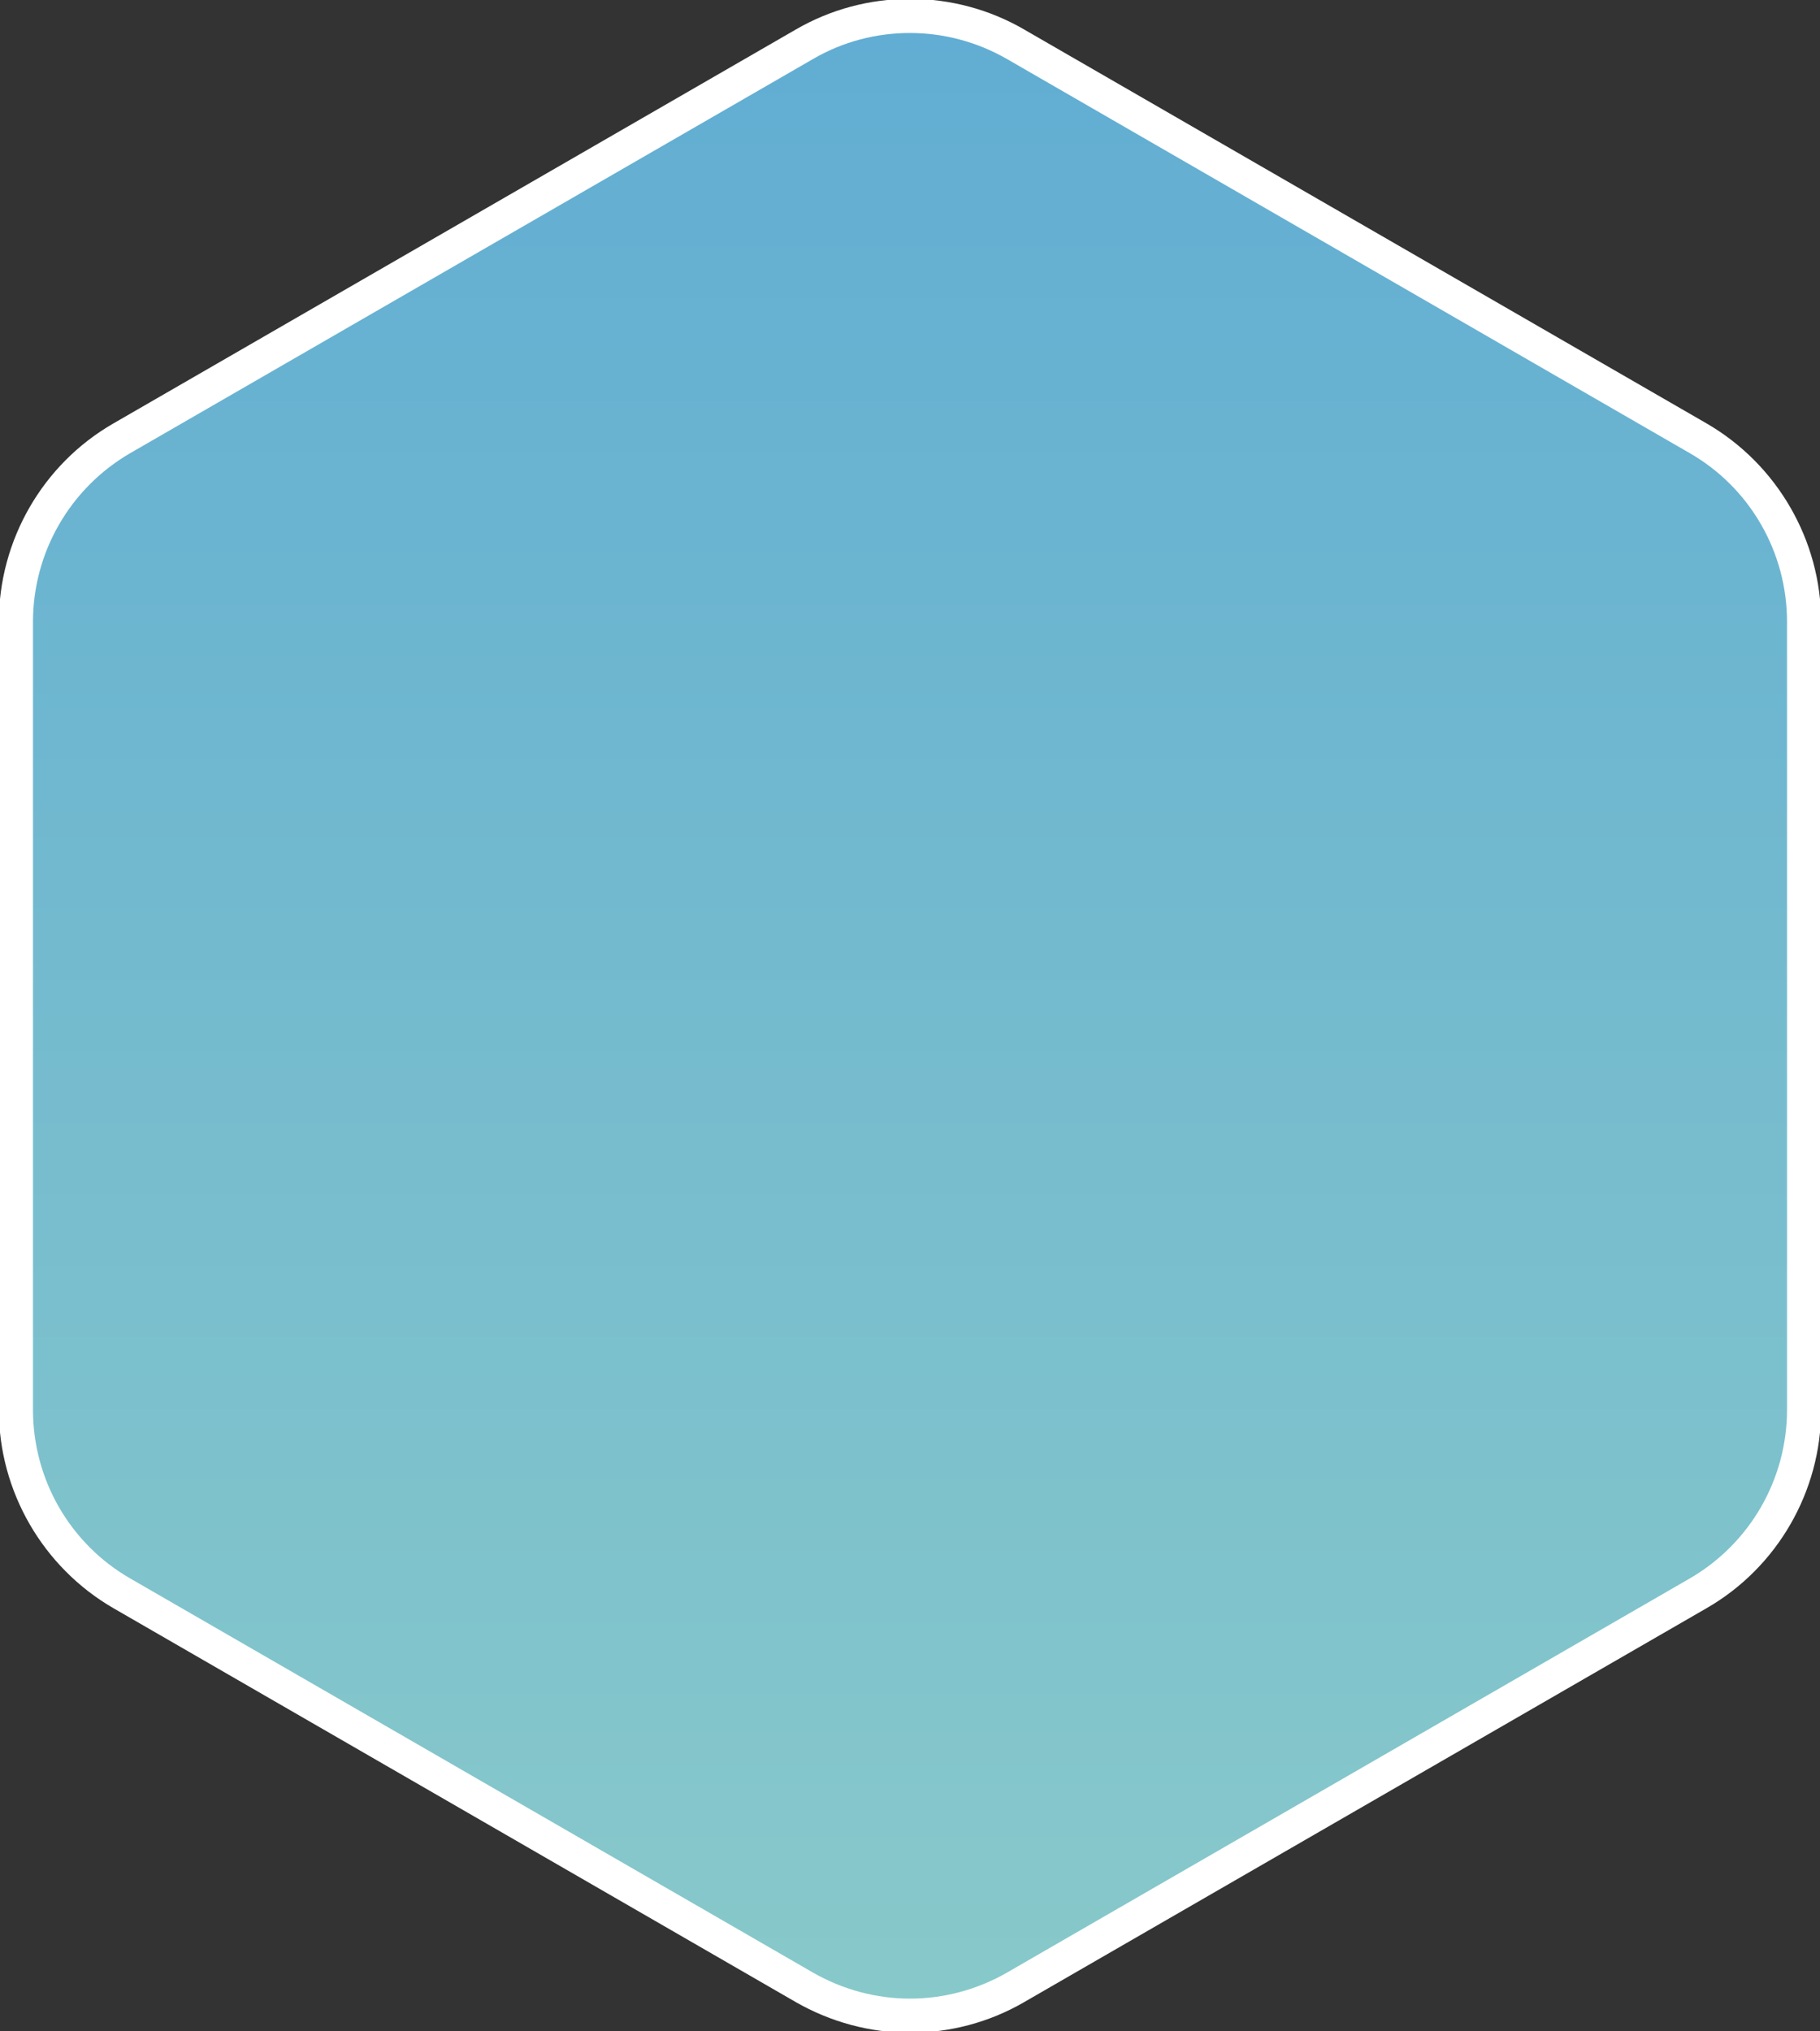
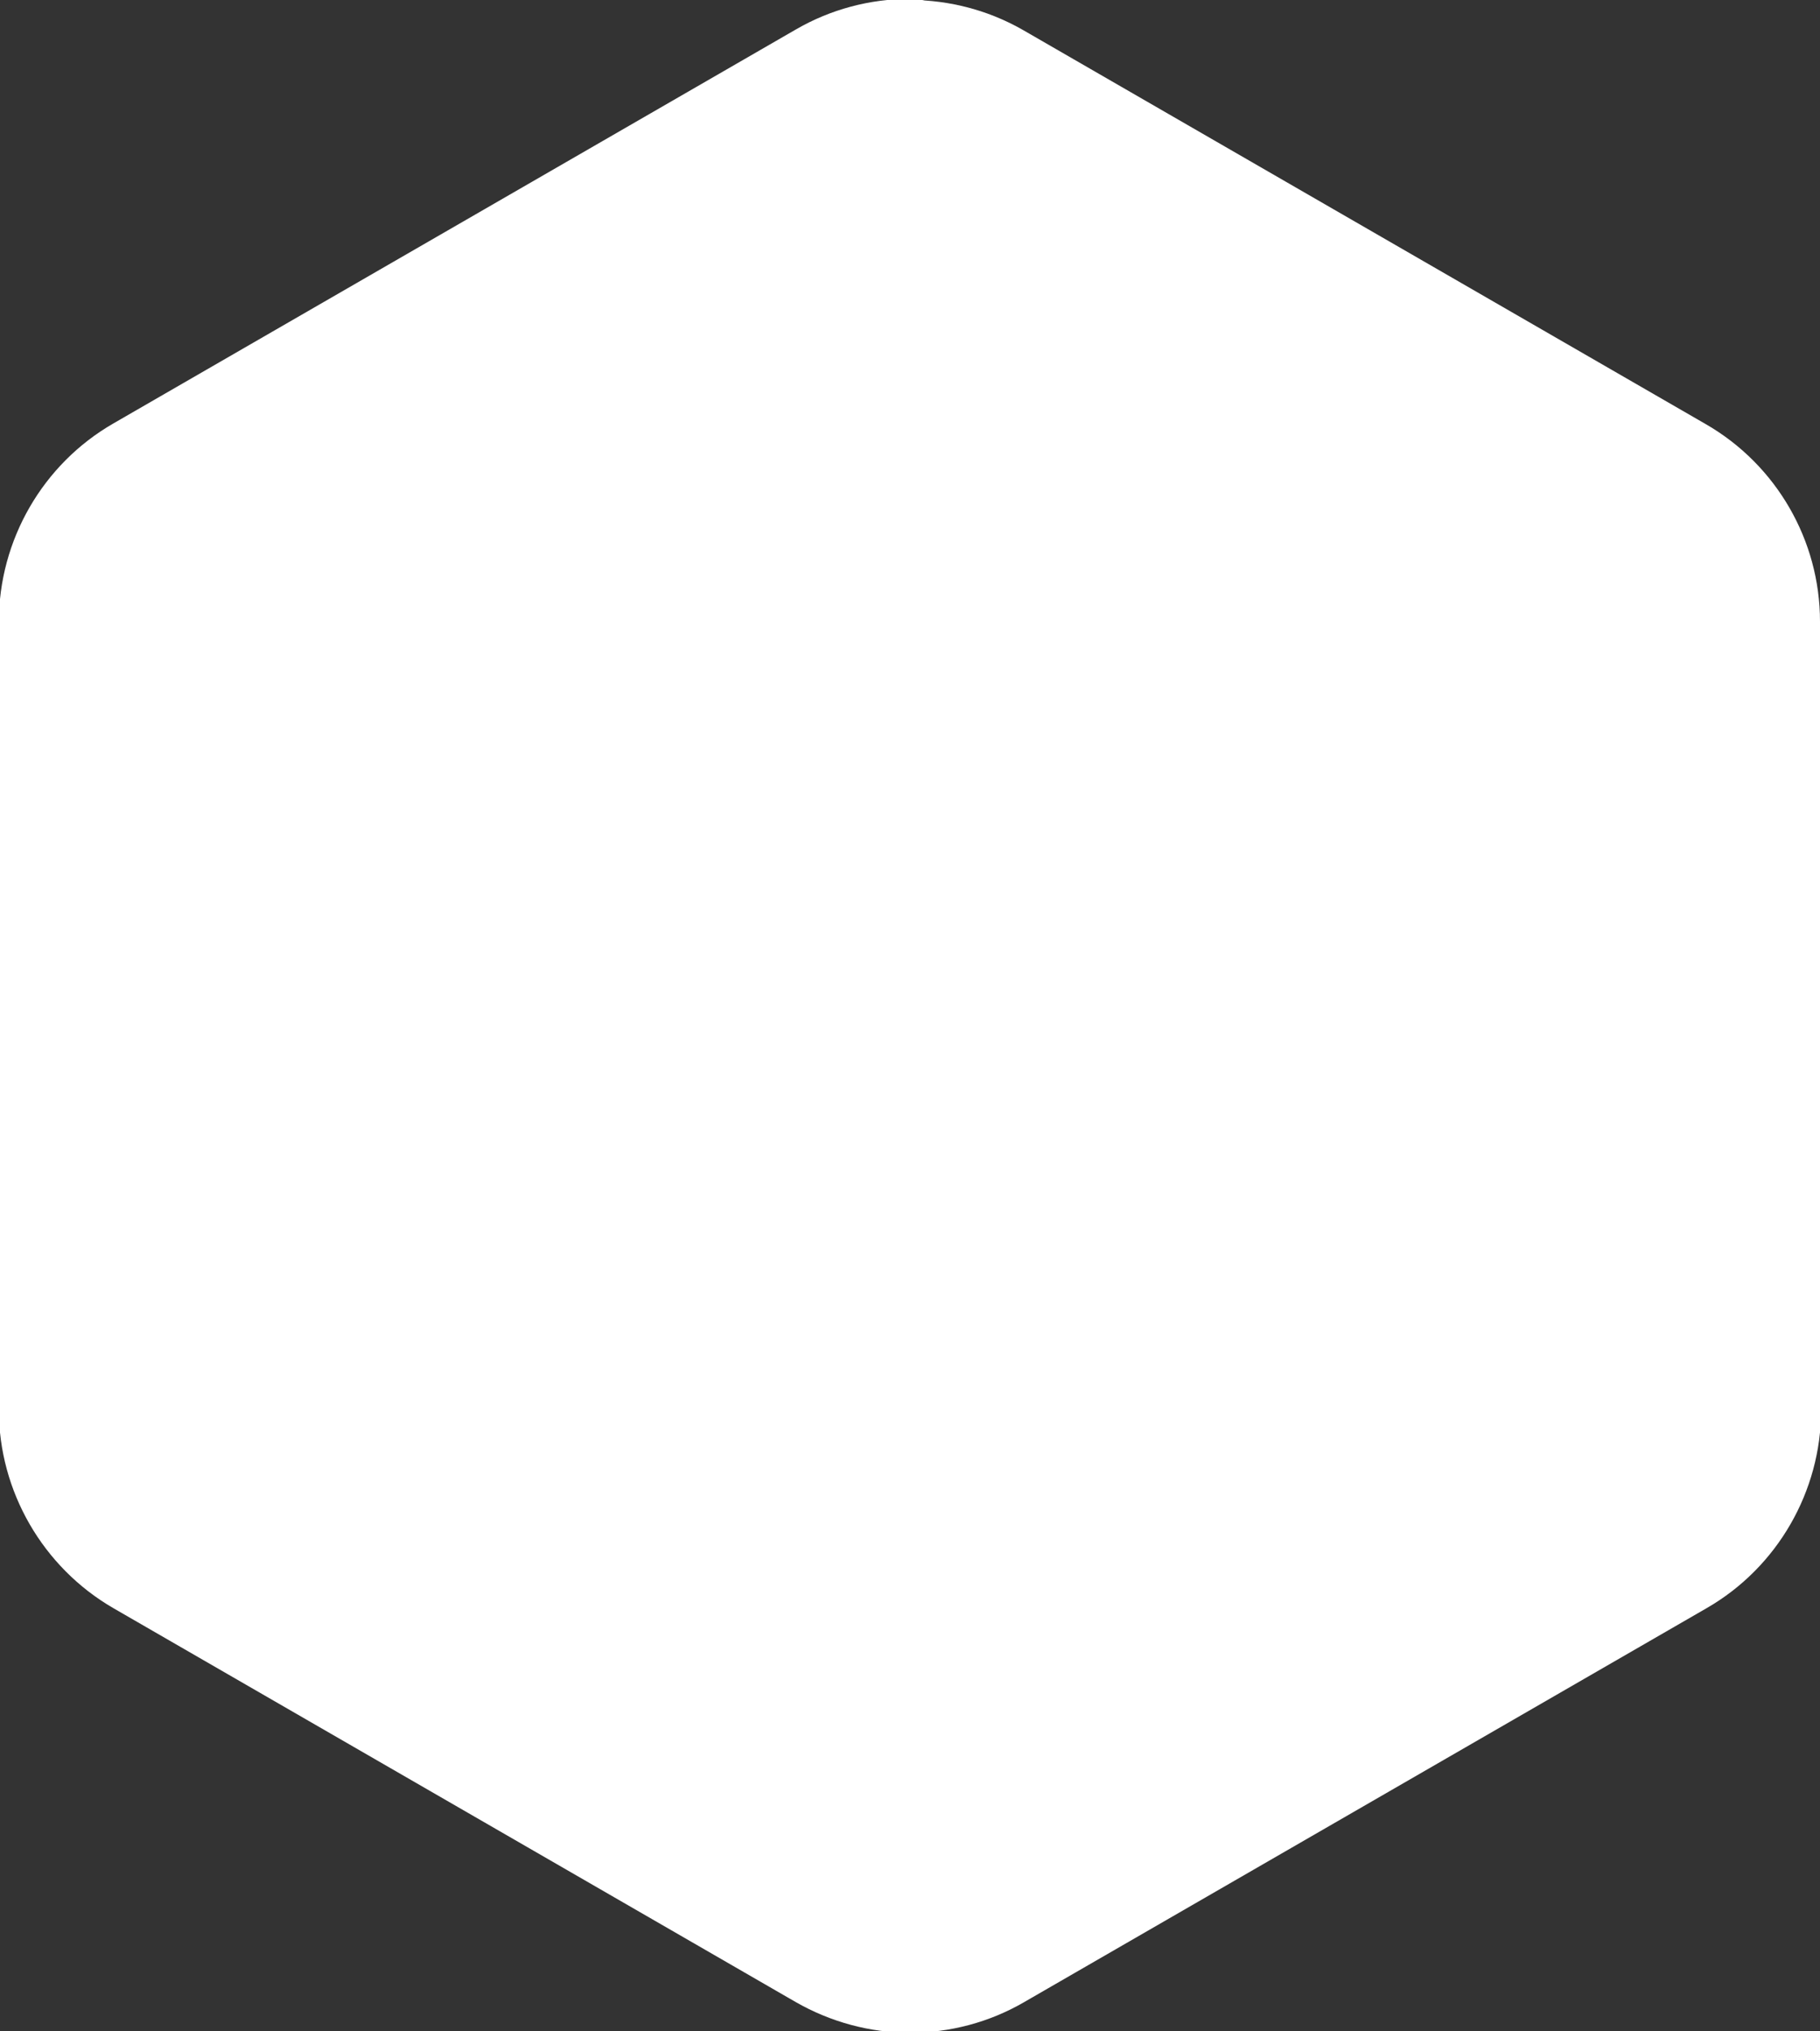
<svg xmlns="http://www.w3.org/2000/svg" version="1.1" id="Layer_1" x="0px" y="0px" viewBox="0 0 640 714" style="enable-background:new 0 0 640 714;" xml:space="preserve">
  <rect x="0" y="0" width="640" height="714" fill="#333333" stroke="none" />
  <style type="text/css">
	.st0{fill:#FFFFFF;}
	.st1{fill:url(#SVGID_1_);}
</style>
  <g>
    <g>
      <path class="st0" d="M320,0c-14,0-27.9,3.7-40,10.7L40,149.2C15.3,163.5,0,190,0,218.5v277c0,28.5,15.3,55,40,69.3l240,138.5    c12.1,7,26,10.7,40,10.7s27.9-3.7,40-10.7l240-138.5c24.7-14.2,40-40.8,40-69.3v-277c0-28.5-15.3-55-40-69.3L360,10.7    C347.9,3.7,334,0,320,0L320,0z" />
    </g>
  </g>
  <g>
    <g>
      <linearGradient id="SVGID_1_" gradientUnits="userSpaceOnUse" x1="320" y1="708.442" x2="320" y2="5.558">
        <stop offset="0" style="stop-color:#88C9CA" />
        <stop offset="1" style="stop-color:#61ADD3" />
      </linearGradient>
-       <path class="st1" d="M320,708.4c-13.1,0-25.9-3.4-37.2-10L42.8,560c-23-13.3-37.2-38-37.2-64.5v-277c0-26.5,14.3-51.2,37.2-64.5    l240-138.5c11.3-6.5,24.2-10,37.2-10s25.9,3.4,37.2,10l240,138.5c23,13.3,37.2,38,37.2,64.5v277c0,26.5-14.3,51.2-37.2,64.5    l-240,138.5C345.9,705,333.1,708.4,320,708.4z" />
-       <path class="st0" d="M320,11.6c11.8,0,23.6,3.1,34.2,9.2l240,138.5c21.2,12.2,34.2,34.8,34.2,59.3v277c0,24.4-13,47-34.2,59.3    l-240,138.5c-10.6,6.1-22.4,9.2-34.2,9.2s-23.6-3.1-34.2-9.2l-240-138.5c-21.2-12.2-34.2-34.8-34.2-59.3v-277    c0-24.4,13-47,34.2-59.3l240-138.5C296.4,14.6,308.2,11.6,320,11.6 M320-0.4c-14.1,0-28,3.7-40.2,10.8l-240,138.5    c-24.8,14.3-40.2,41-40.2,69.7v277c0,28.6,15.4,55.3,40.2,69.7l240,138.5c12.2,7,26.1,10.8,40.2,10.8s28-3.7,40.2-10.8l240-138.5    c24.8-14.3,40.2-41,40.2-69.7v-277c0-28.6-15.4-55.3-40.2-69.7l-240-138.5C348,3.3,334.1-0.4,320-0.4L320-0.4z" />
+       <path class="st0" d="M320,11.6c11.8,0,23.6,3.1,34.2,9.2l240,138.5c21.2,12.2,34.2,34.8,34.2,59.3v277c0,24.4-13,47-34.2,59.3    l-240,138.5c-10.6,6.1-22.4,9.2-34.2,9.2s-23.6-3.1-34.2-9.2l-240-138.5c-21.2-12.2-34.2-34.8-34.2-59.3v-277    c0-24.4,13-47,34.2-59.3l240-138.5C296.4,14.6,308.2,11.6,320,11.6 M320-0.4c-14.1,0-28,3.7-40.2,10.8l-240,138.5    c-24.8,14.3-40.2,41-40.2,69.7v277c0,28.6,15.4,55.3,40.2,69.7l240,138.5c12.2,7,26.1,10.8,40.2,10.8s28-3.7,40.2-10.8l240-138.5    c24.8-14.3,40.2-41,40.2-69.7c0-28.6-15.4-55.3-40.2-69.7l-240-138.5C348,3.3,334.1-0.4,320-0.4L320-0.4z" />
    </g>
  </g>
</svg>